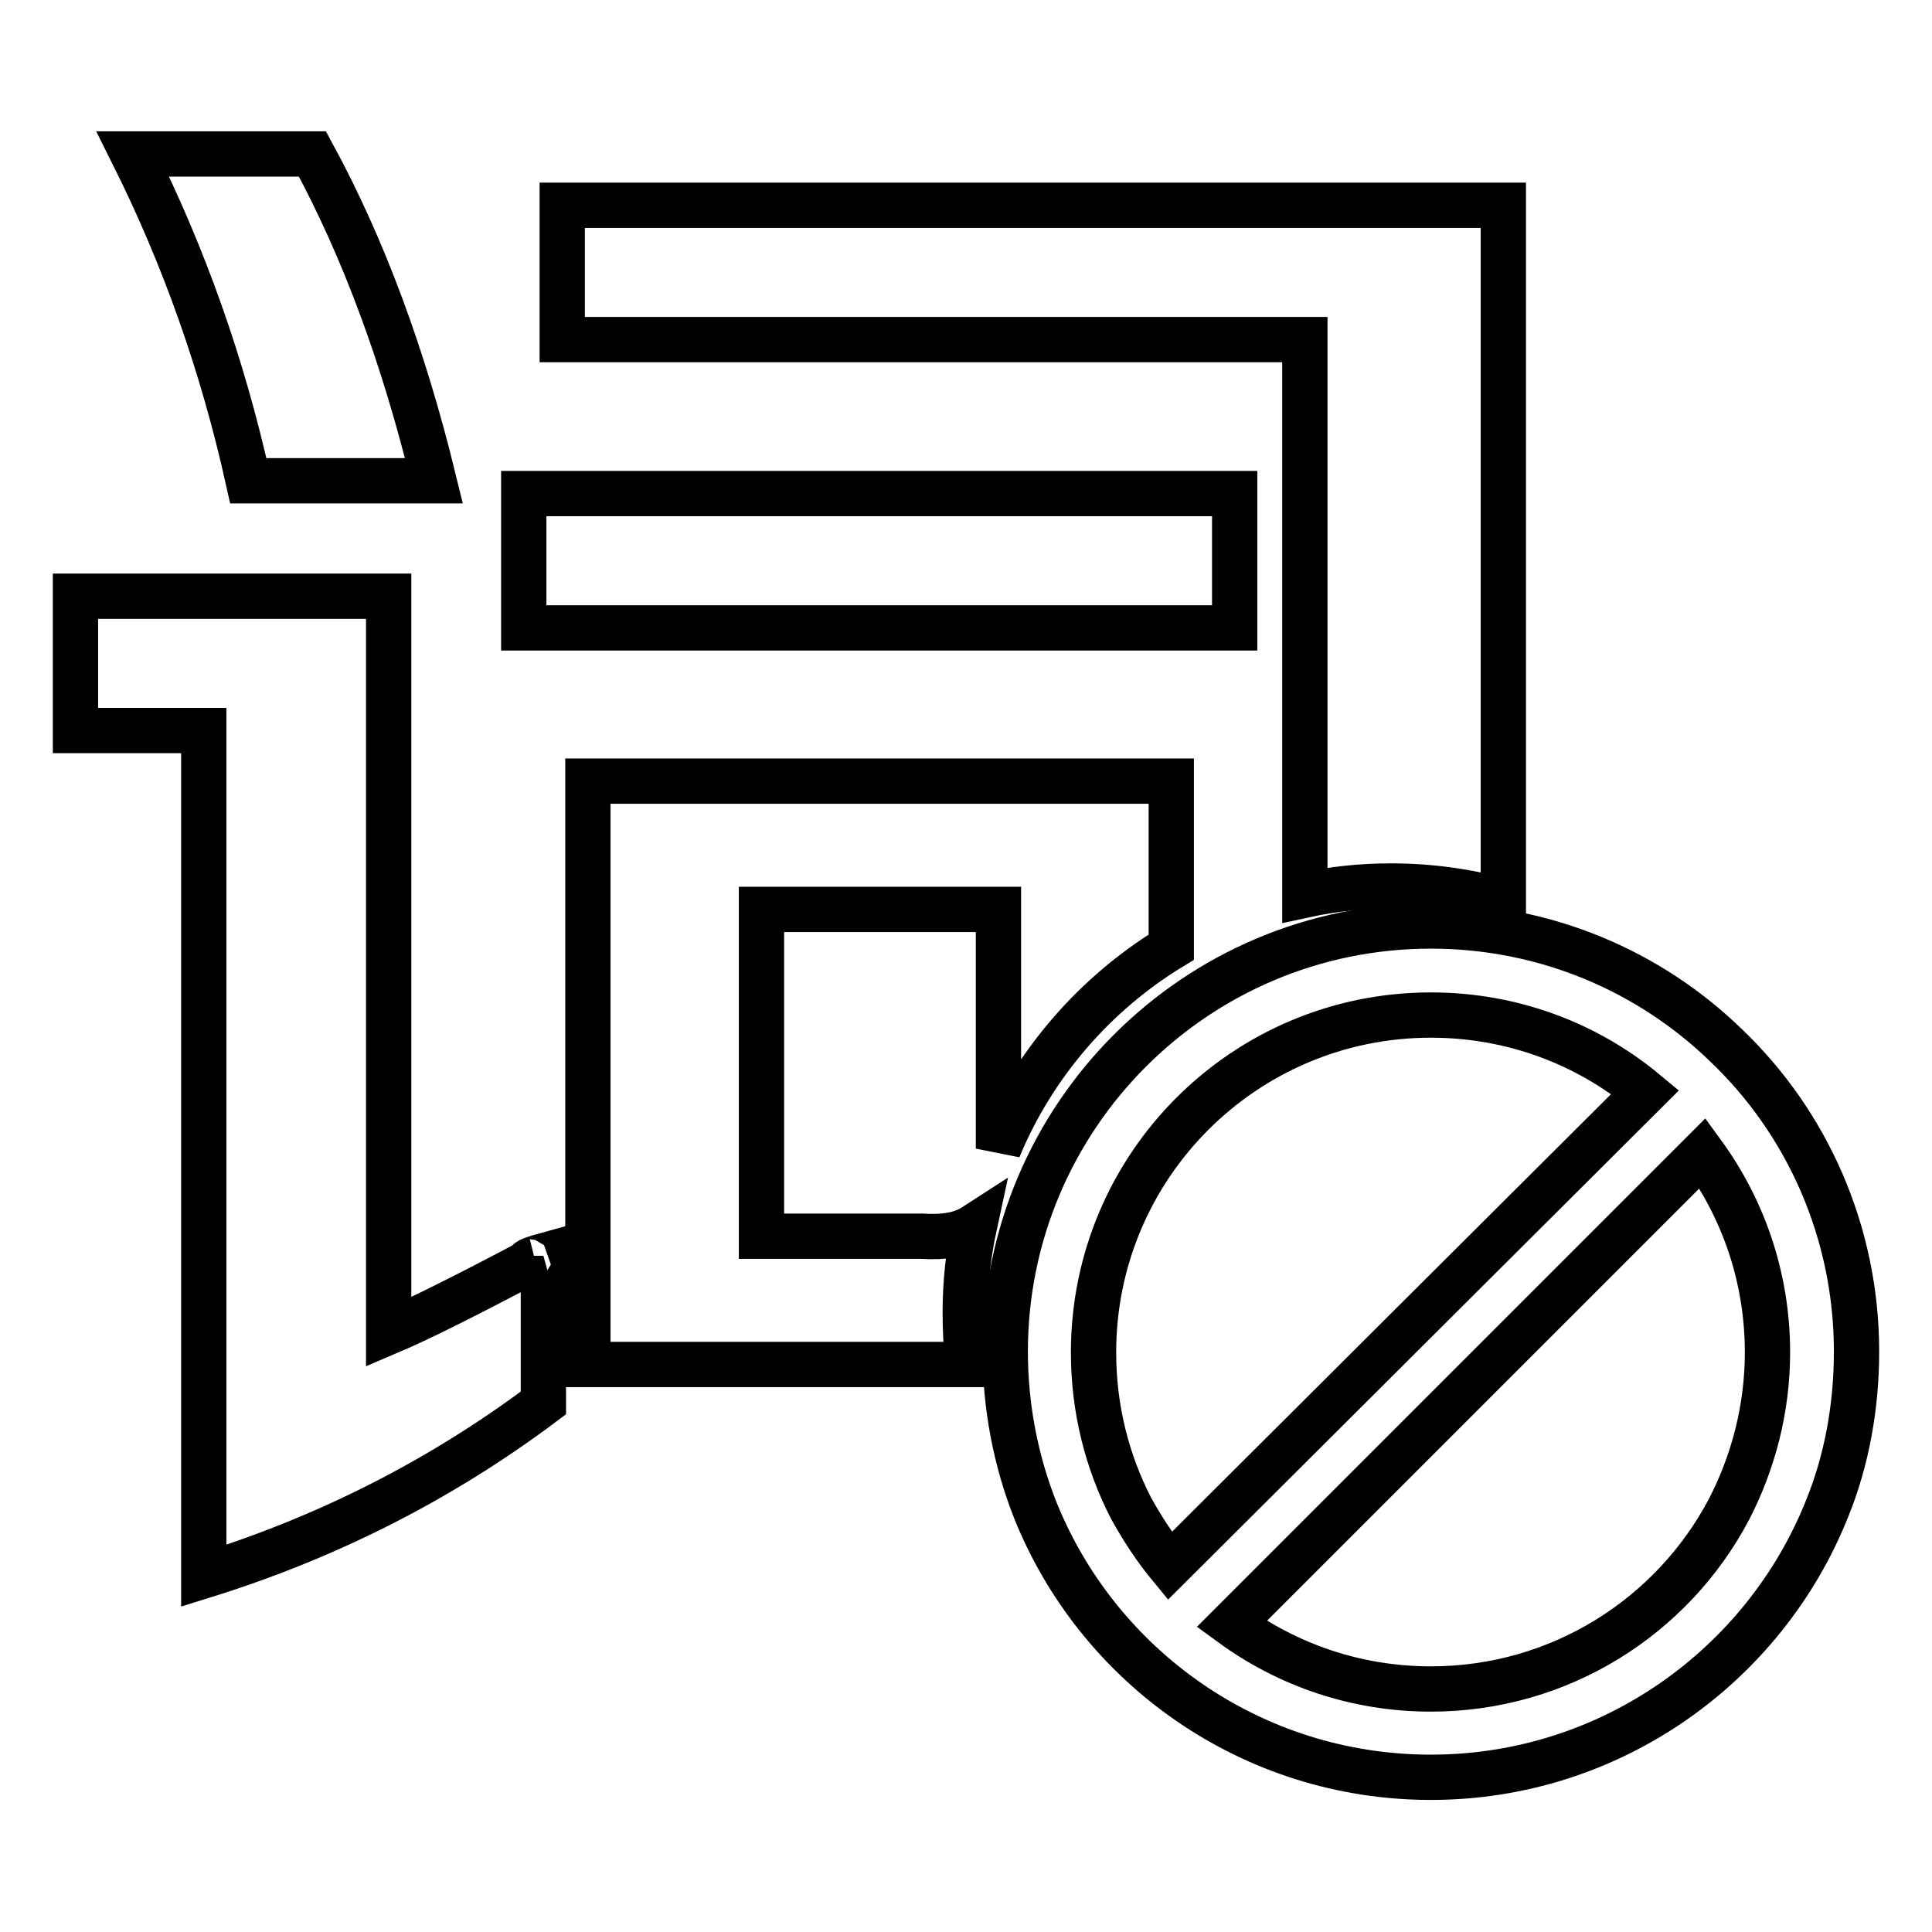
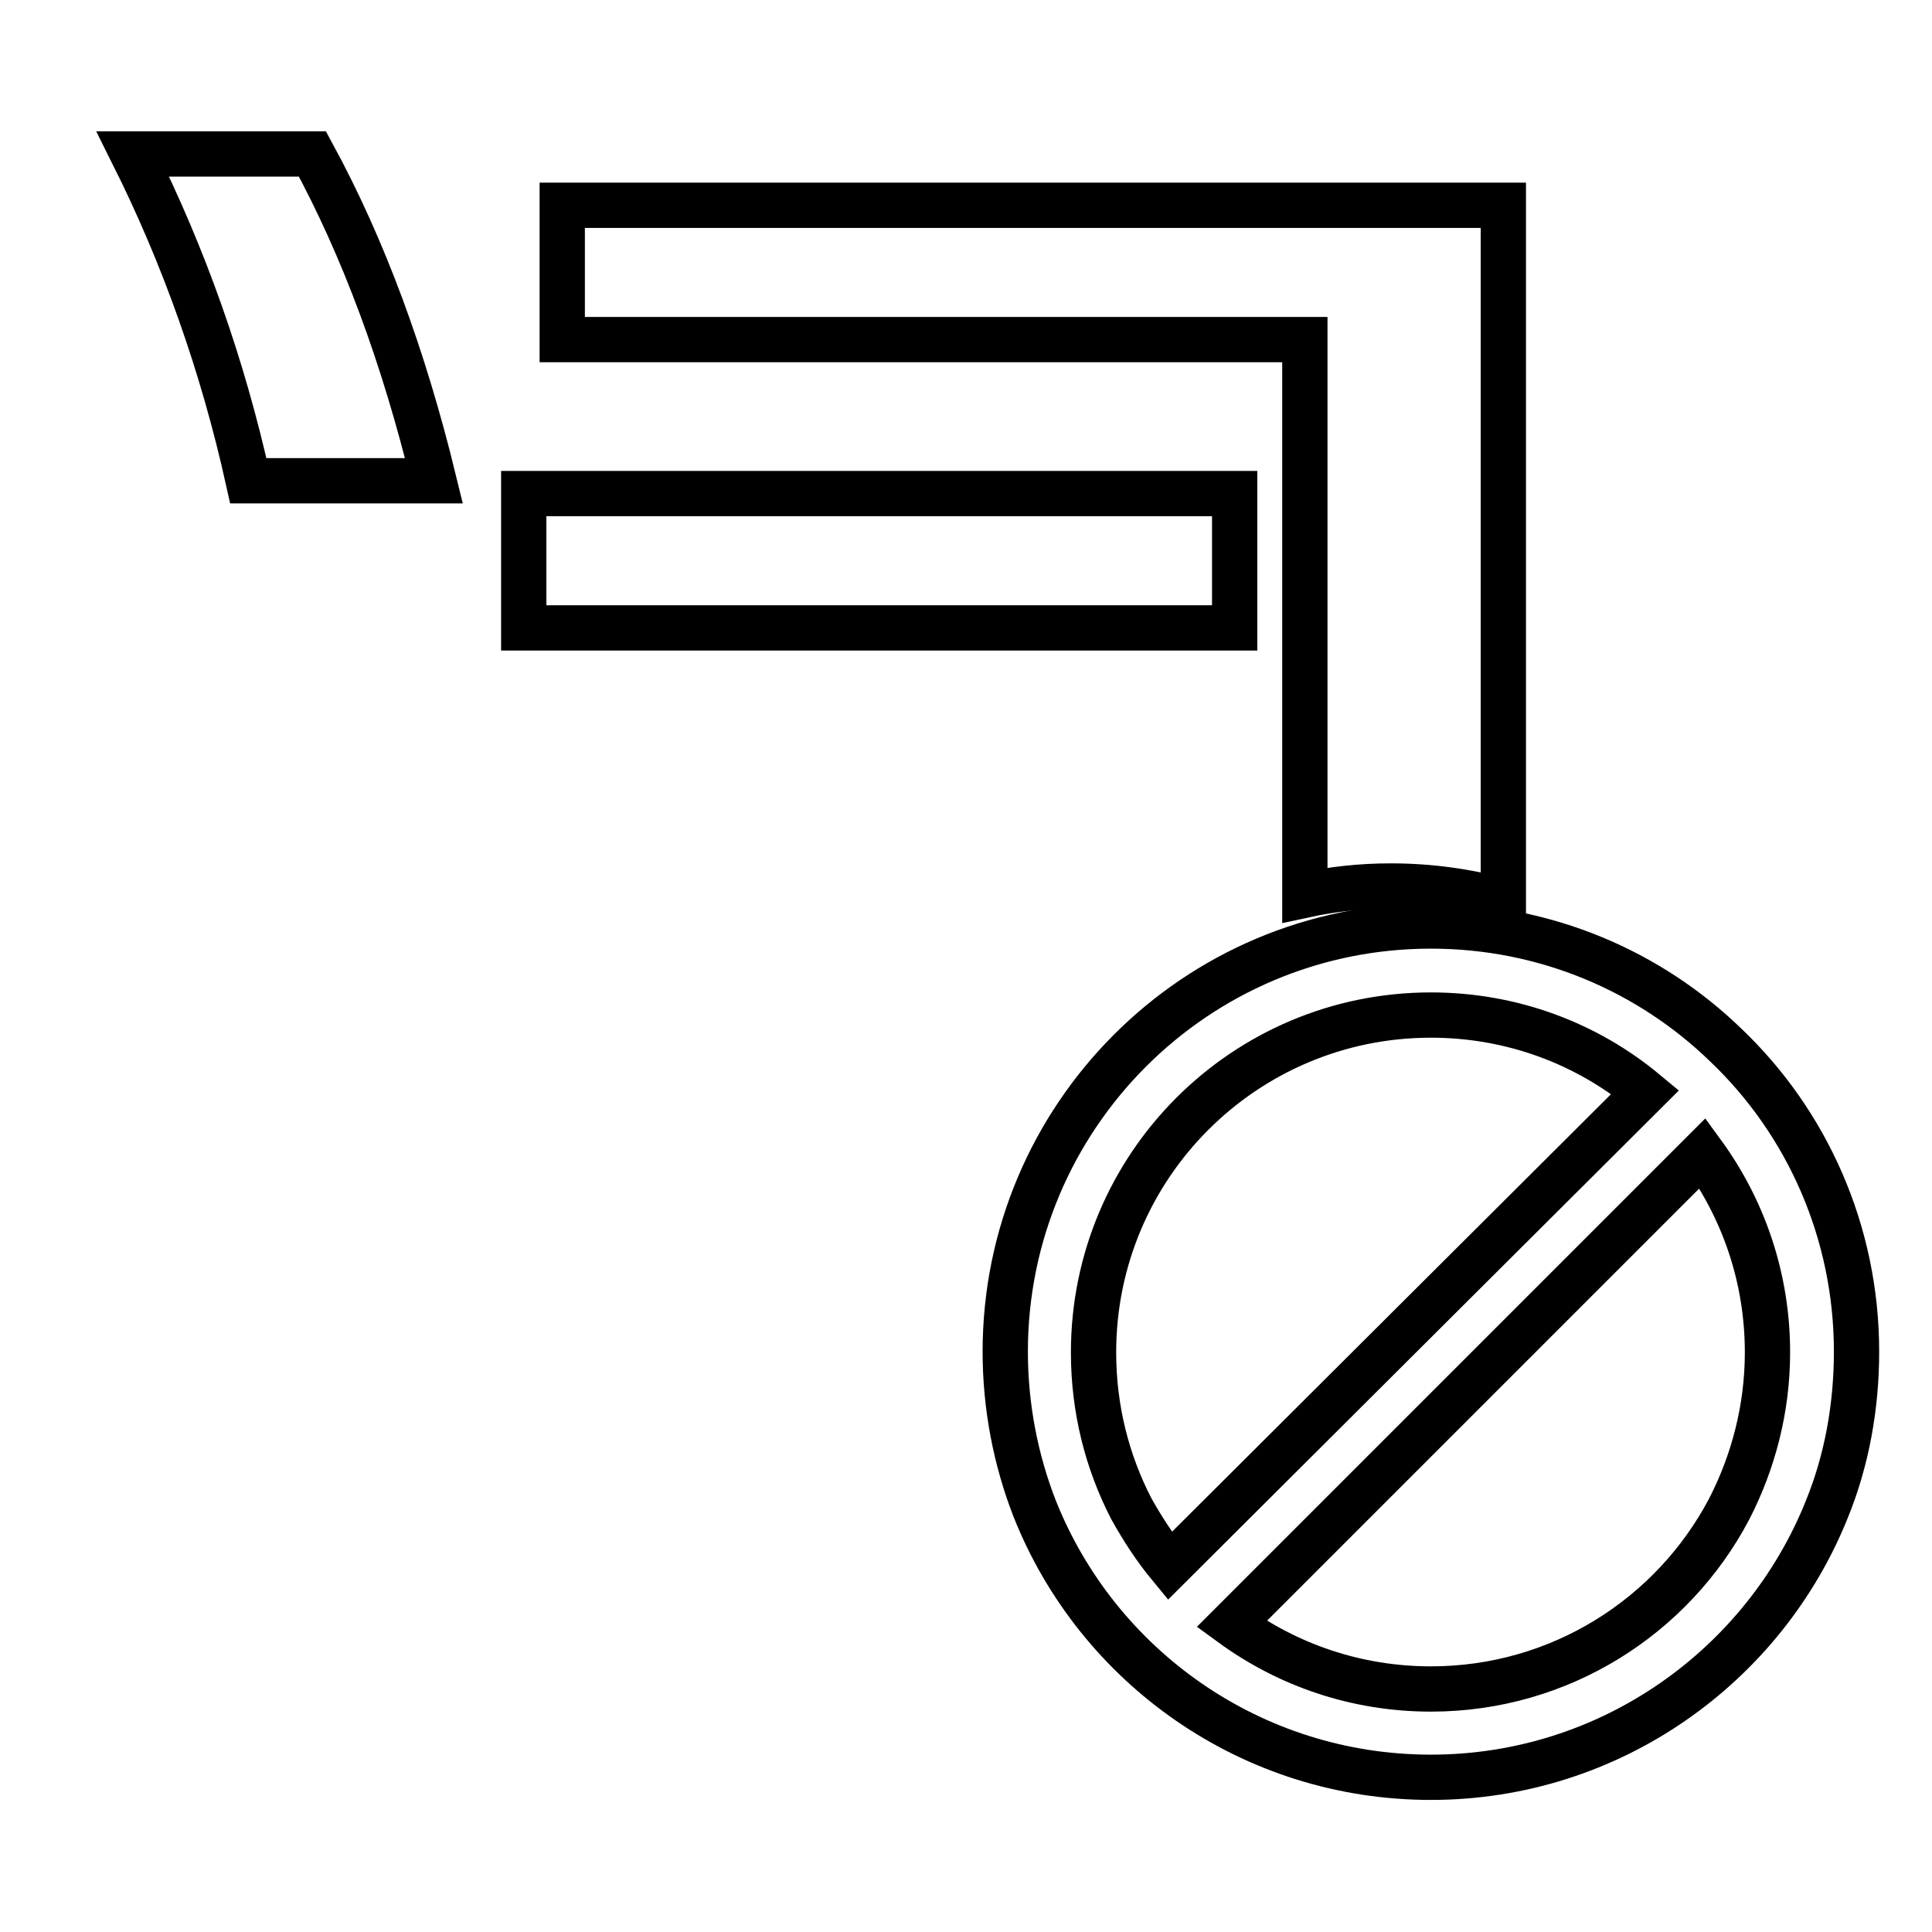
<svg xmlns="http://www.w3.org/2000/svg" version="1.1" x="0px" y="0px" viewBox="0 0 256 256" enable-background="new 0 0 256 256" xml:space="preserve">
  <g>
    <g>
      <path stroke-width="6" fill-opacity="0" stroke="#000000" d="M228.7,138.5c-10.1-9.8-23.9-15.8-39.1-15.8c-31.2,0-56.4,25.3-56.4,56.4c0,7.3,1.4,14.4,3.9,20.8c8.3,20.9,28.7,35.6,52.5,35.6s44.2-14.8,52.5-35.6c2.6-6.4,3.9-13.5,3.9-20.8C246,163.2,239.4,148.7,228.7,138.5z M144.9,179.2c0-24.7,20-44.7,44.7-44.7c10.8,0,20.7,3.8,28.4,10.2L155,207.5c-1.9-2.3-3.6-4.9-5.1-7.6C146.7,193.7,144.9,186.7,144.9,179.2z M189.6,223.8c-9.9,0-19-3.2-26.4-8.6l62.4-62.4c5.4,7.4,8.6,16.5,8.6,26.4c0,7.5-1.9,14.6-5.1,20.8C221.6,214.2,206.7,223.8,189.6,223.8z" />
-       <path stroke-width="6" fill-opacity="0" stroke="#000000" d="M69.4,65.4h94.2v17.8H69.4V65.4z" />
+       <path stroke-width="6" fill-opacity="0" stroke="#000000" d="M69.4,65.4h94.2v17.8H69.4z" />
      <path stroke-width="6" fill-opacity="0" stroke="#000000" d="M57.5,63.7c-4-16.4-9.3-30.8-16.1-43.3H17.6c6.8,13.6,11.9,28,15.3,43.3H57.5z" />
      <path stroke-width="6" fill-opacity="0" stroke="#000000" d="M199.2,119.4V27.2H74.5V45h98.4v73.6c3.7-0.8,7.5-1.2,11.4-1.2C189.5,117.4,194.4,118.1,199.2,119.4z" />
-       <path stroke-width="6" fill-opacity="0" stroke="#000000" d="M70.2,167.2c-8.5,4.5-14.7,7.6-18.7,9.3V79H10v17.8h17v112c16.4-5.1,31.4-12.7,45-22.9v-19.5C70.2,166.9,69.7,167.2,70.2,167.2z" />
-       <path stroke-width="6" fill-opacity="0" stroke="#000000" d="M77.9,103.6v77.2h50.4c-0.3-2.3-0.4-4.6-0.4-6.9c0-3.9,0.4-7.7,1.2-11.4c-1.7,1.1-4,1.5-7,1.3h-21.2v-43.3h31.4v31.7c4.6-11.1,12.7-20.5,22.9-26.7v-22H77.9z" />
    </g>
  </g>
</svg>